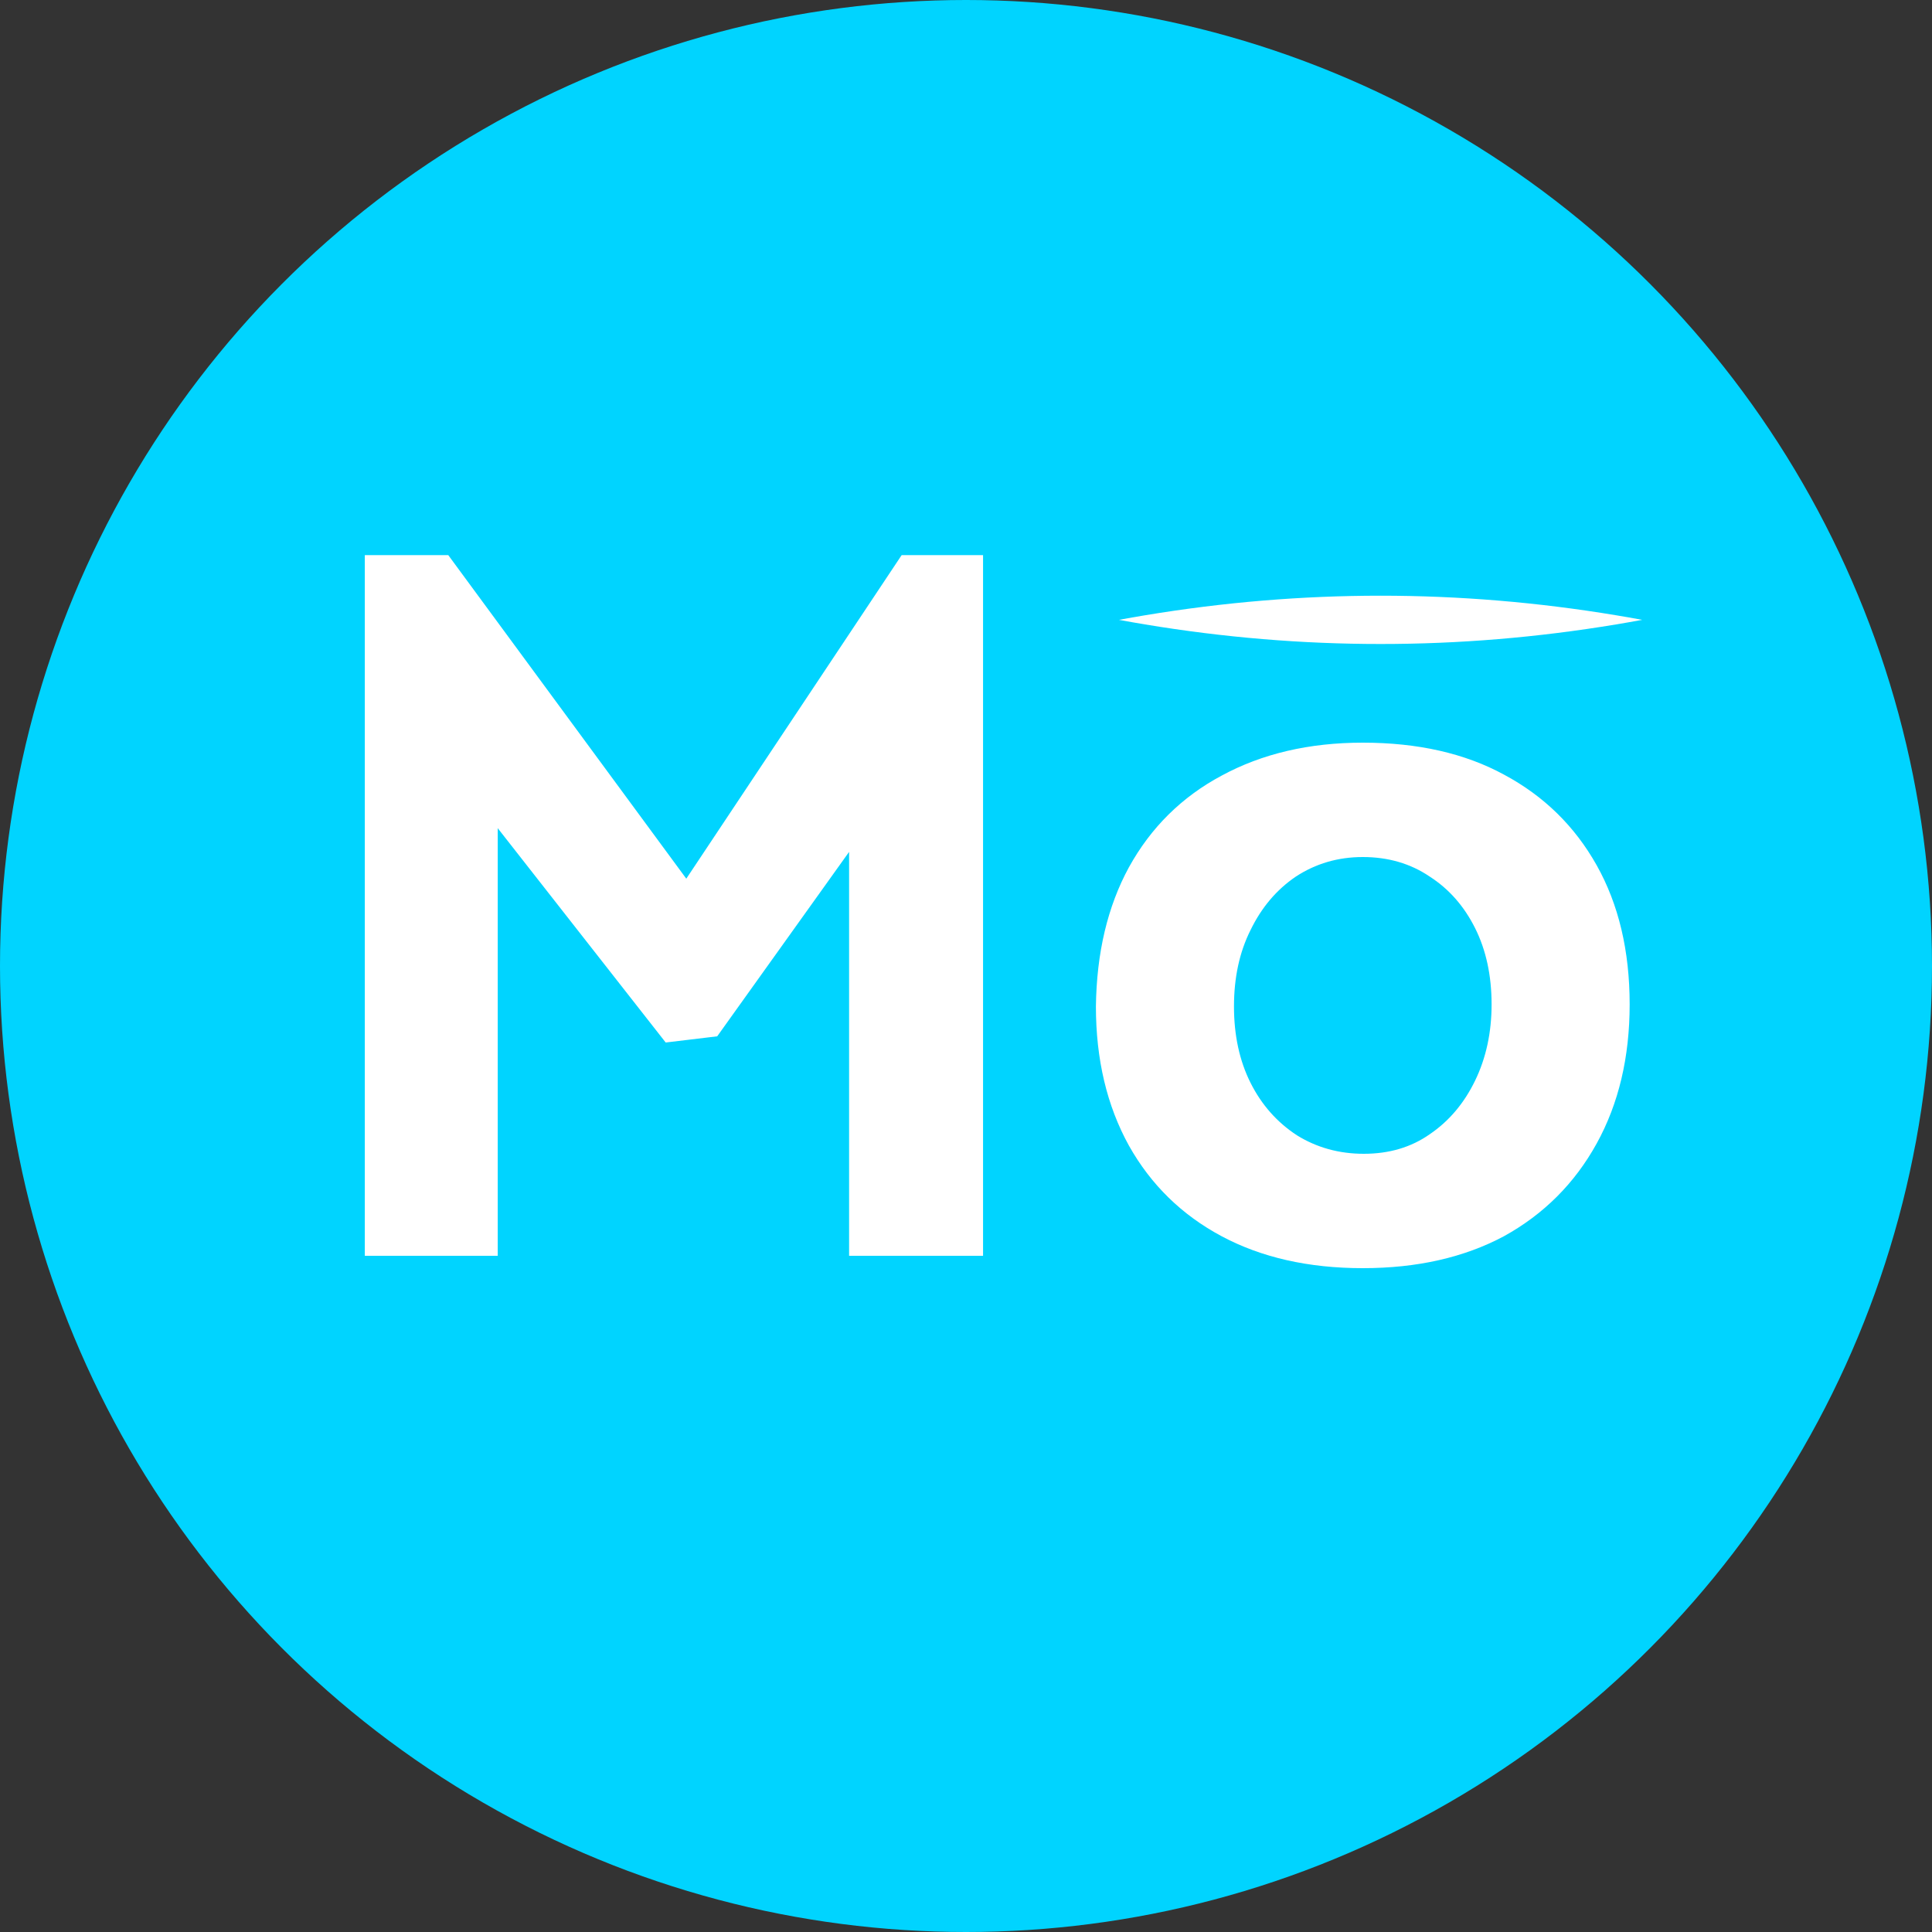
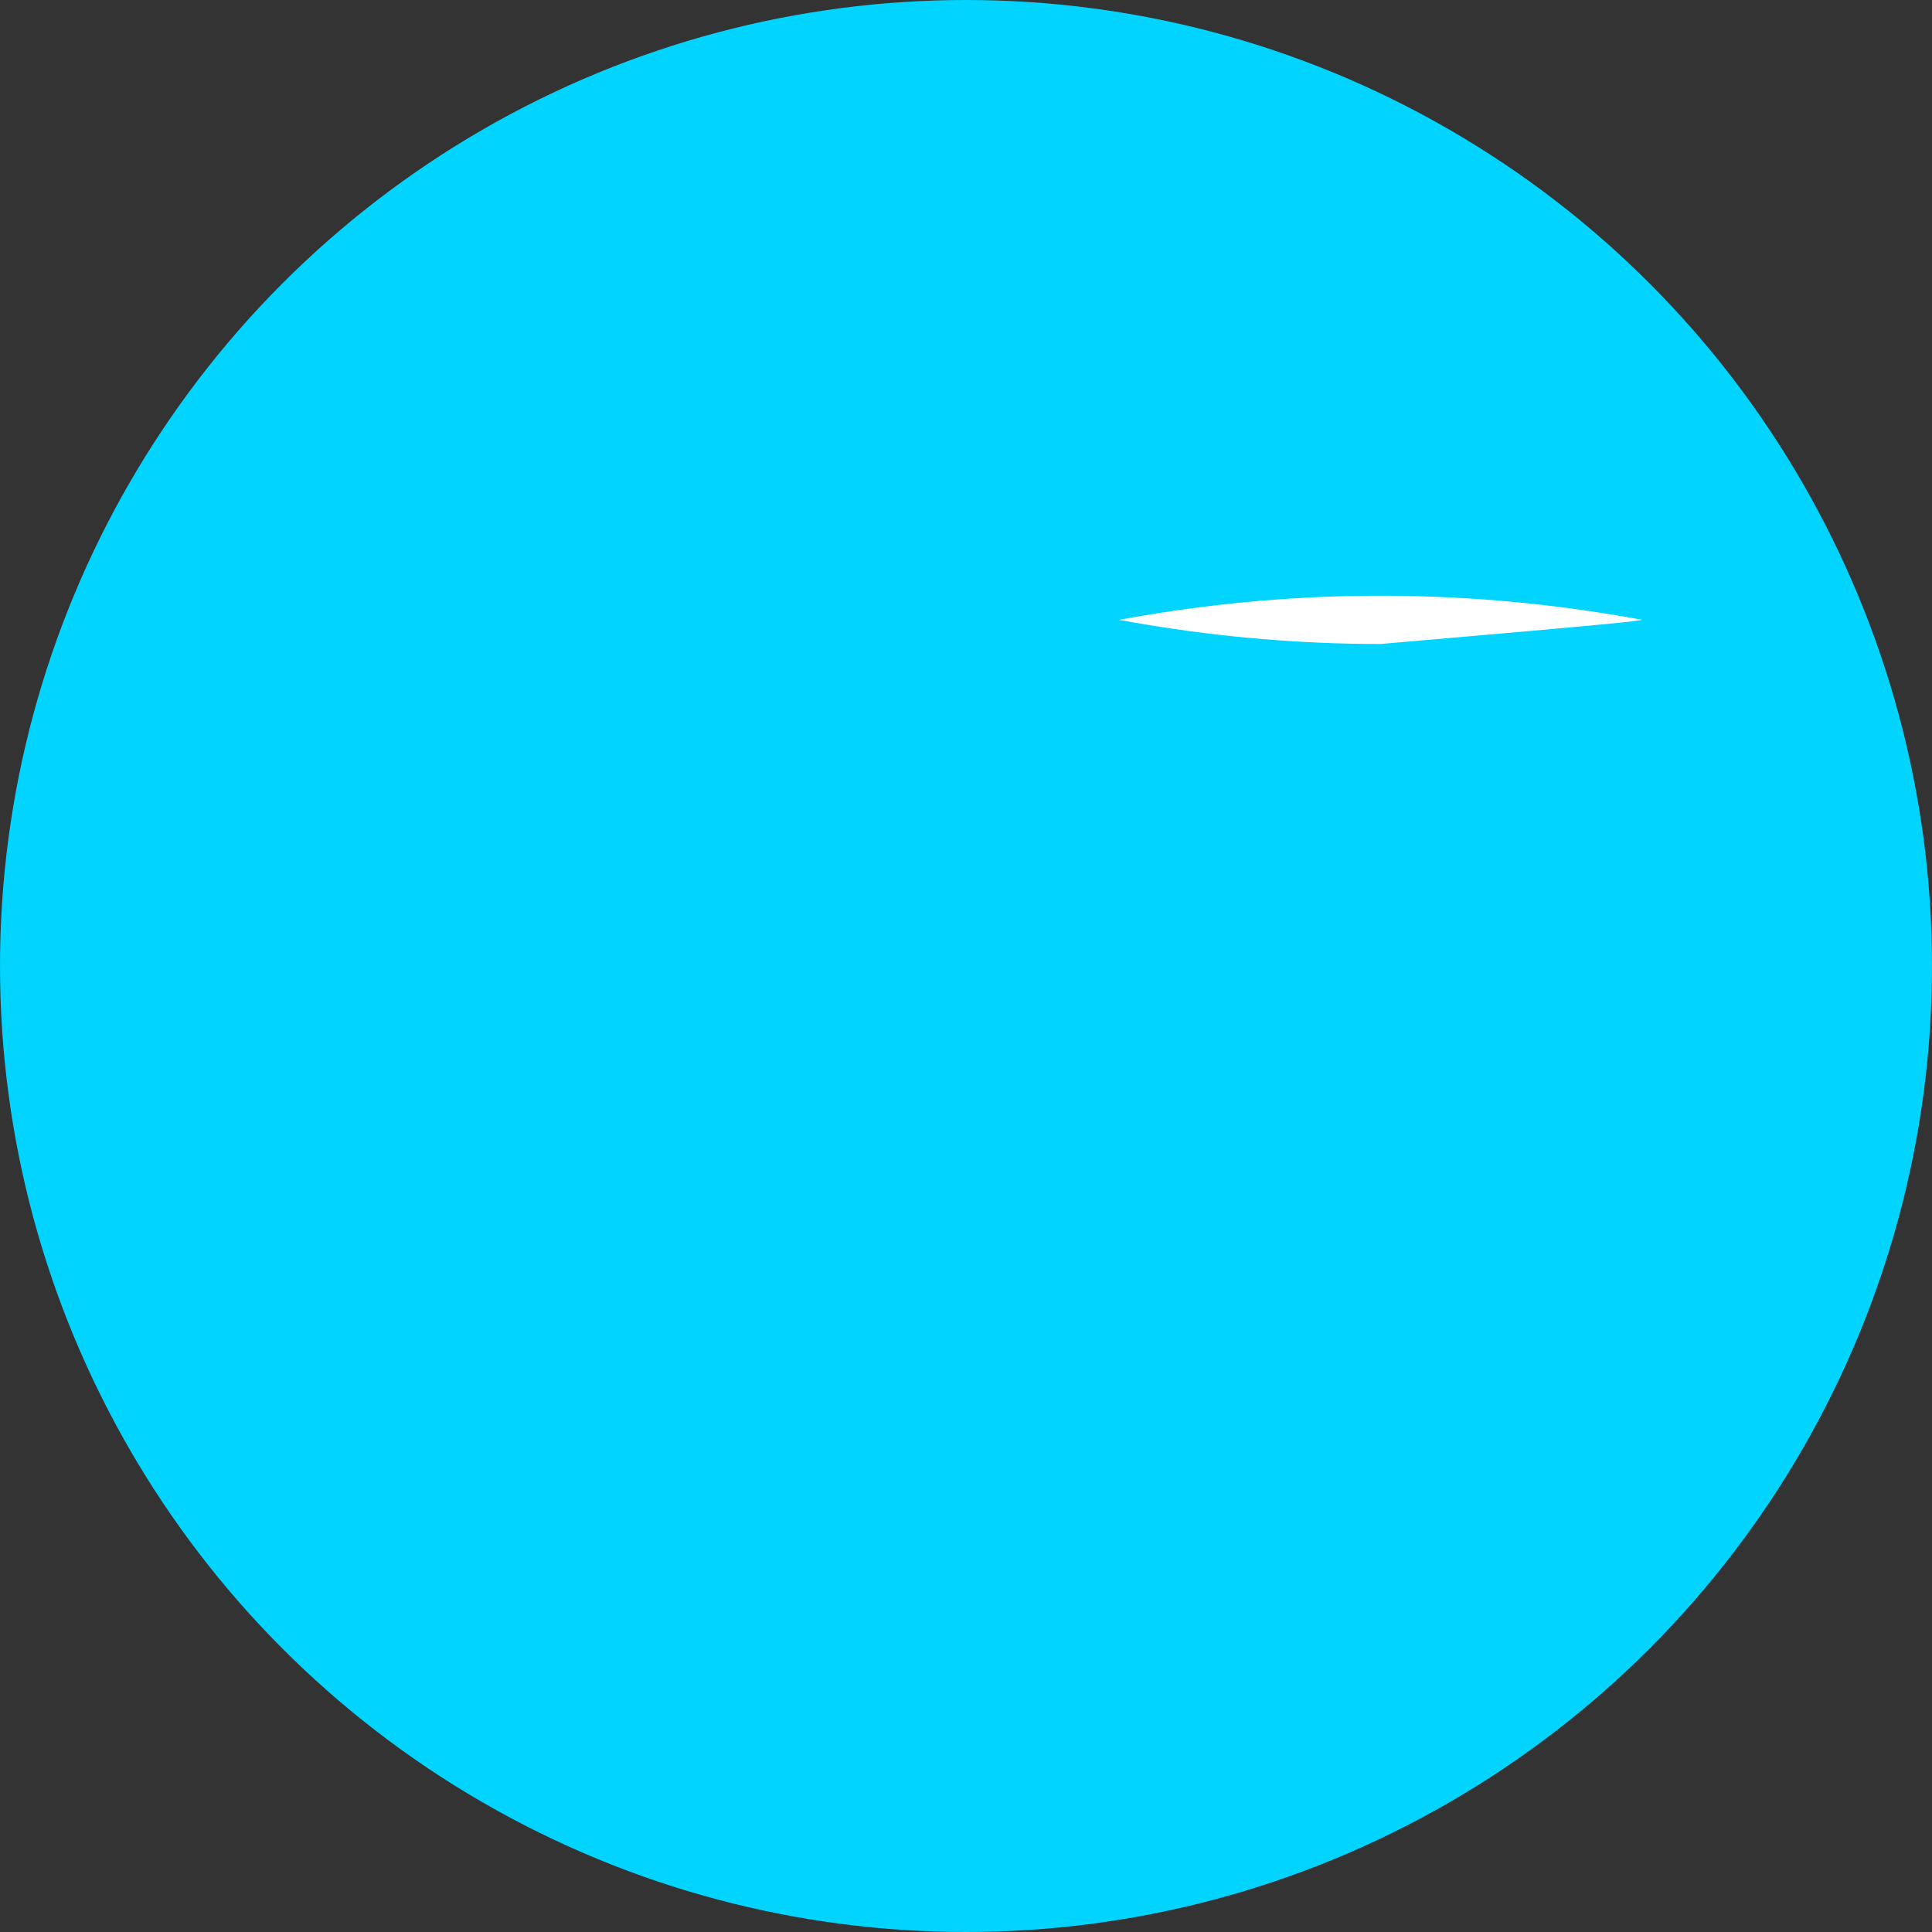
<svg xmlns="http://www.w3.org/2000/svg" width="240" height="240" viewBox="0 0 240 240" fill="none">
  <rect x="0" y="0" width="240" height="240" fill="#333333" stroke="none" />
  <circle cx="120" cy="120" r="120" fill="#00D4FF" />
-   <path d="M89.094 128.736L82.694 129.504L61.83 102.88V156H45.318V68.96H55.685L85.254 109.152L112.006 68.96H122.118V156H105.478V105.824L89.094 128.736ZM169.29 157.536C162.548 157.536 156.703 156.213 151.753 153.568C146.804 150.923 142.964 147.168 140.234 142.304C137.503 137.355 136.138 131.595 136.138 125.024C136.223 118.368 137.588 112.608 140.234 107.744C142.964 102.795 146.804 98.997 151.753 96.352C156.788 93.621 162.634 92.256 169.29 92.256C176.116 92.256 181.962 93.579 186.826 96.224C191.775 98.869 195.615 102.624 198.346 107.488C201.076 112.352 202.442 118.112 202.442 124.768C202.442 131.339 201.076 137.099 198.346 142.048C195.615 146.997 191.775 150.837 186.826 153.568C181.876 156.213 176.031 157.536 169.29 157.536ZM169.418 143.328C172.575 143.328 175.306 142.517 177.61 140.896C179.999 139.275 181.876 137.056 183.242 134.24C184.607 131.424 185.29 128.267 185.29 124.768C185.29 121.184 184.607 118.027 183.242 115.296C181.876 112.565 179.999 110.432 177.61 108.896C175.22 107.275 172.447 106.464 169.29 106.464C166.218 106.464 163.444 107.275 160.97 108.896C158.58 110.517 156.703 112.736 155.338 115.552C153.972 118.283 153.29 121.44 153.29 125.024C153.29 128.608 153.972 131.765 155.338 134.496C156.703 137.227 158.623 139.403 161.098 141.024C163.572 142.56 166.346 143.328 169.418 143.328Z" fill="white" />
-   <path d="M139 77C140.083 77.2 141.167 77.39 142.25 77.57C152 79.19 161.75 80 171.5 80C181.25 80 191 79.19 200.75 77.57C201.833 77.39 202.917 77.2 204 77C202.917 76.8 201.833 76.61 200.75 76.43C191 74.81 181.25 74 171.5 74C161.75 74 152 74.81 142.25 76.43C141.167 76.61 140.083 76.8 139 77Z" fill="white" />
+   <path d="M139 77C140.083 77.2 141.167 77.39 142.25 77.57C152 79.19 161.75 80 171.5 80C201.833 77.39 202.917 77.2 204 77C202.917 76.8 201.833 76.61 200.75 76.43C191 74.81 181.25 74 171.5 74C161.75 74 152 74.81 142.25 76.43C141.167 76.61 140.083 76.8 139 77Z" fill="white" />
</svg>